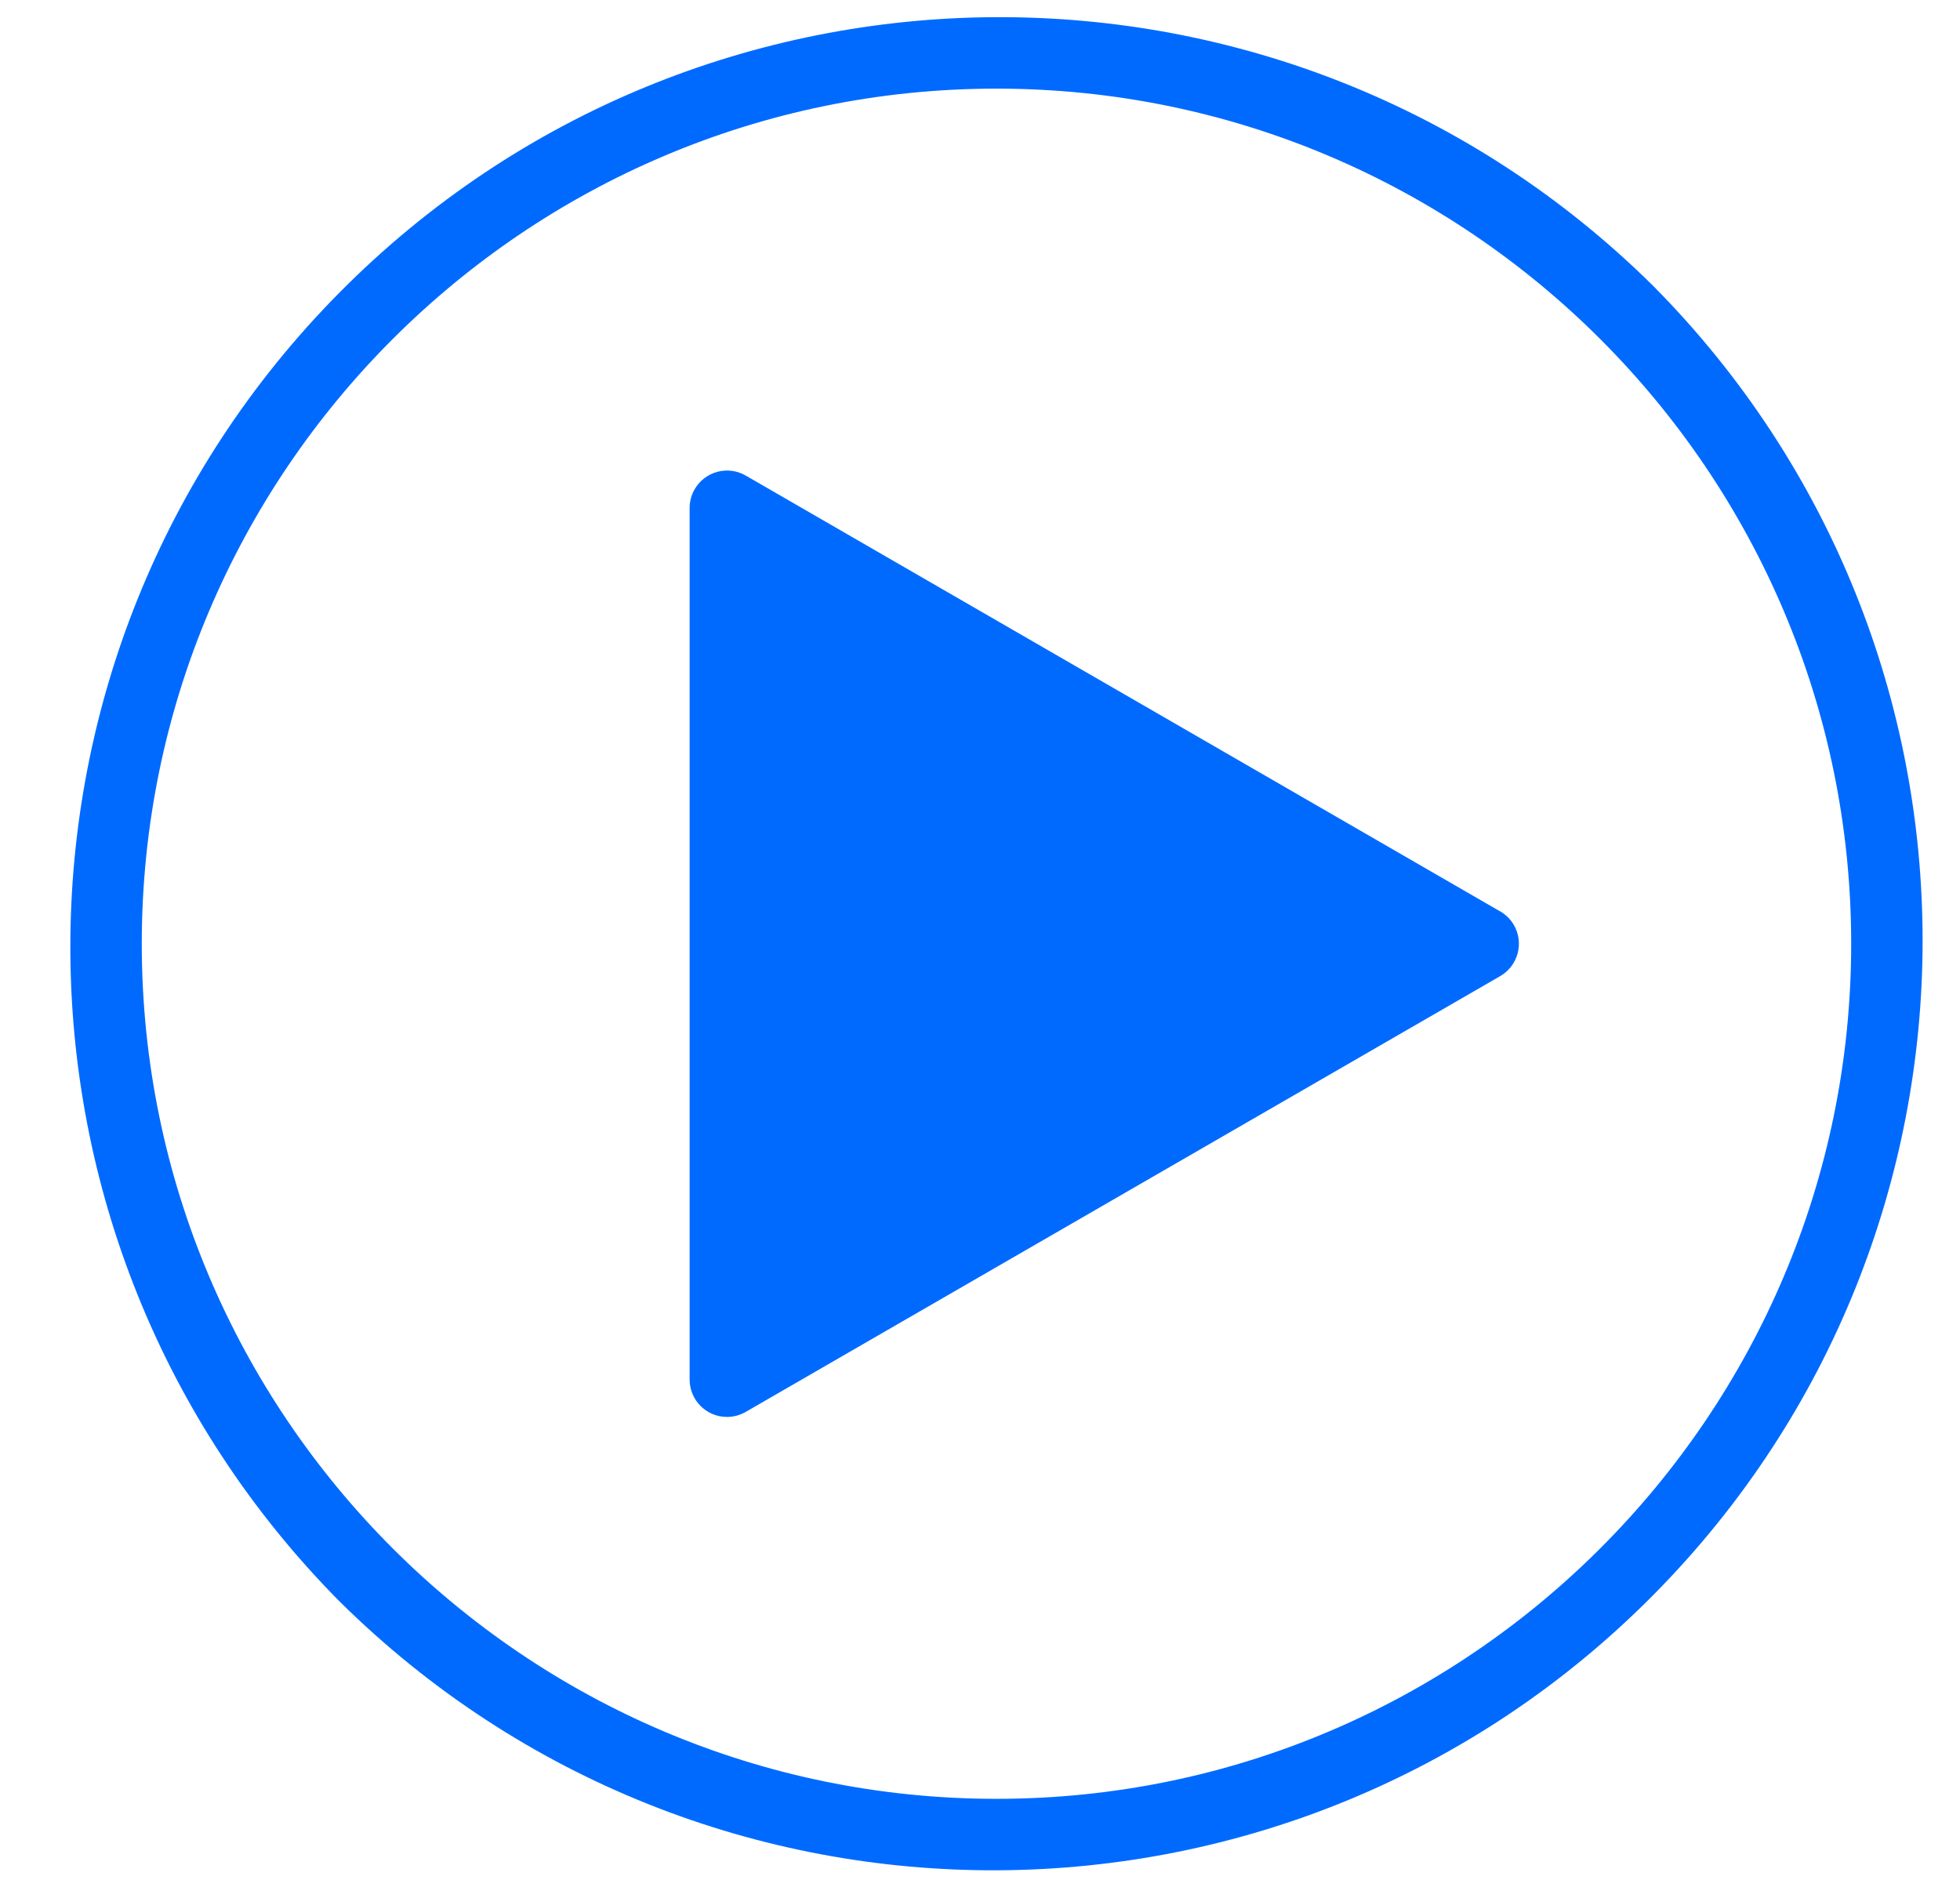
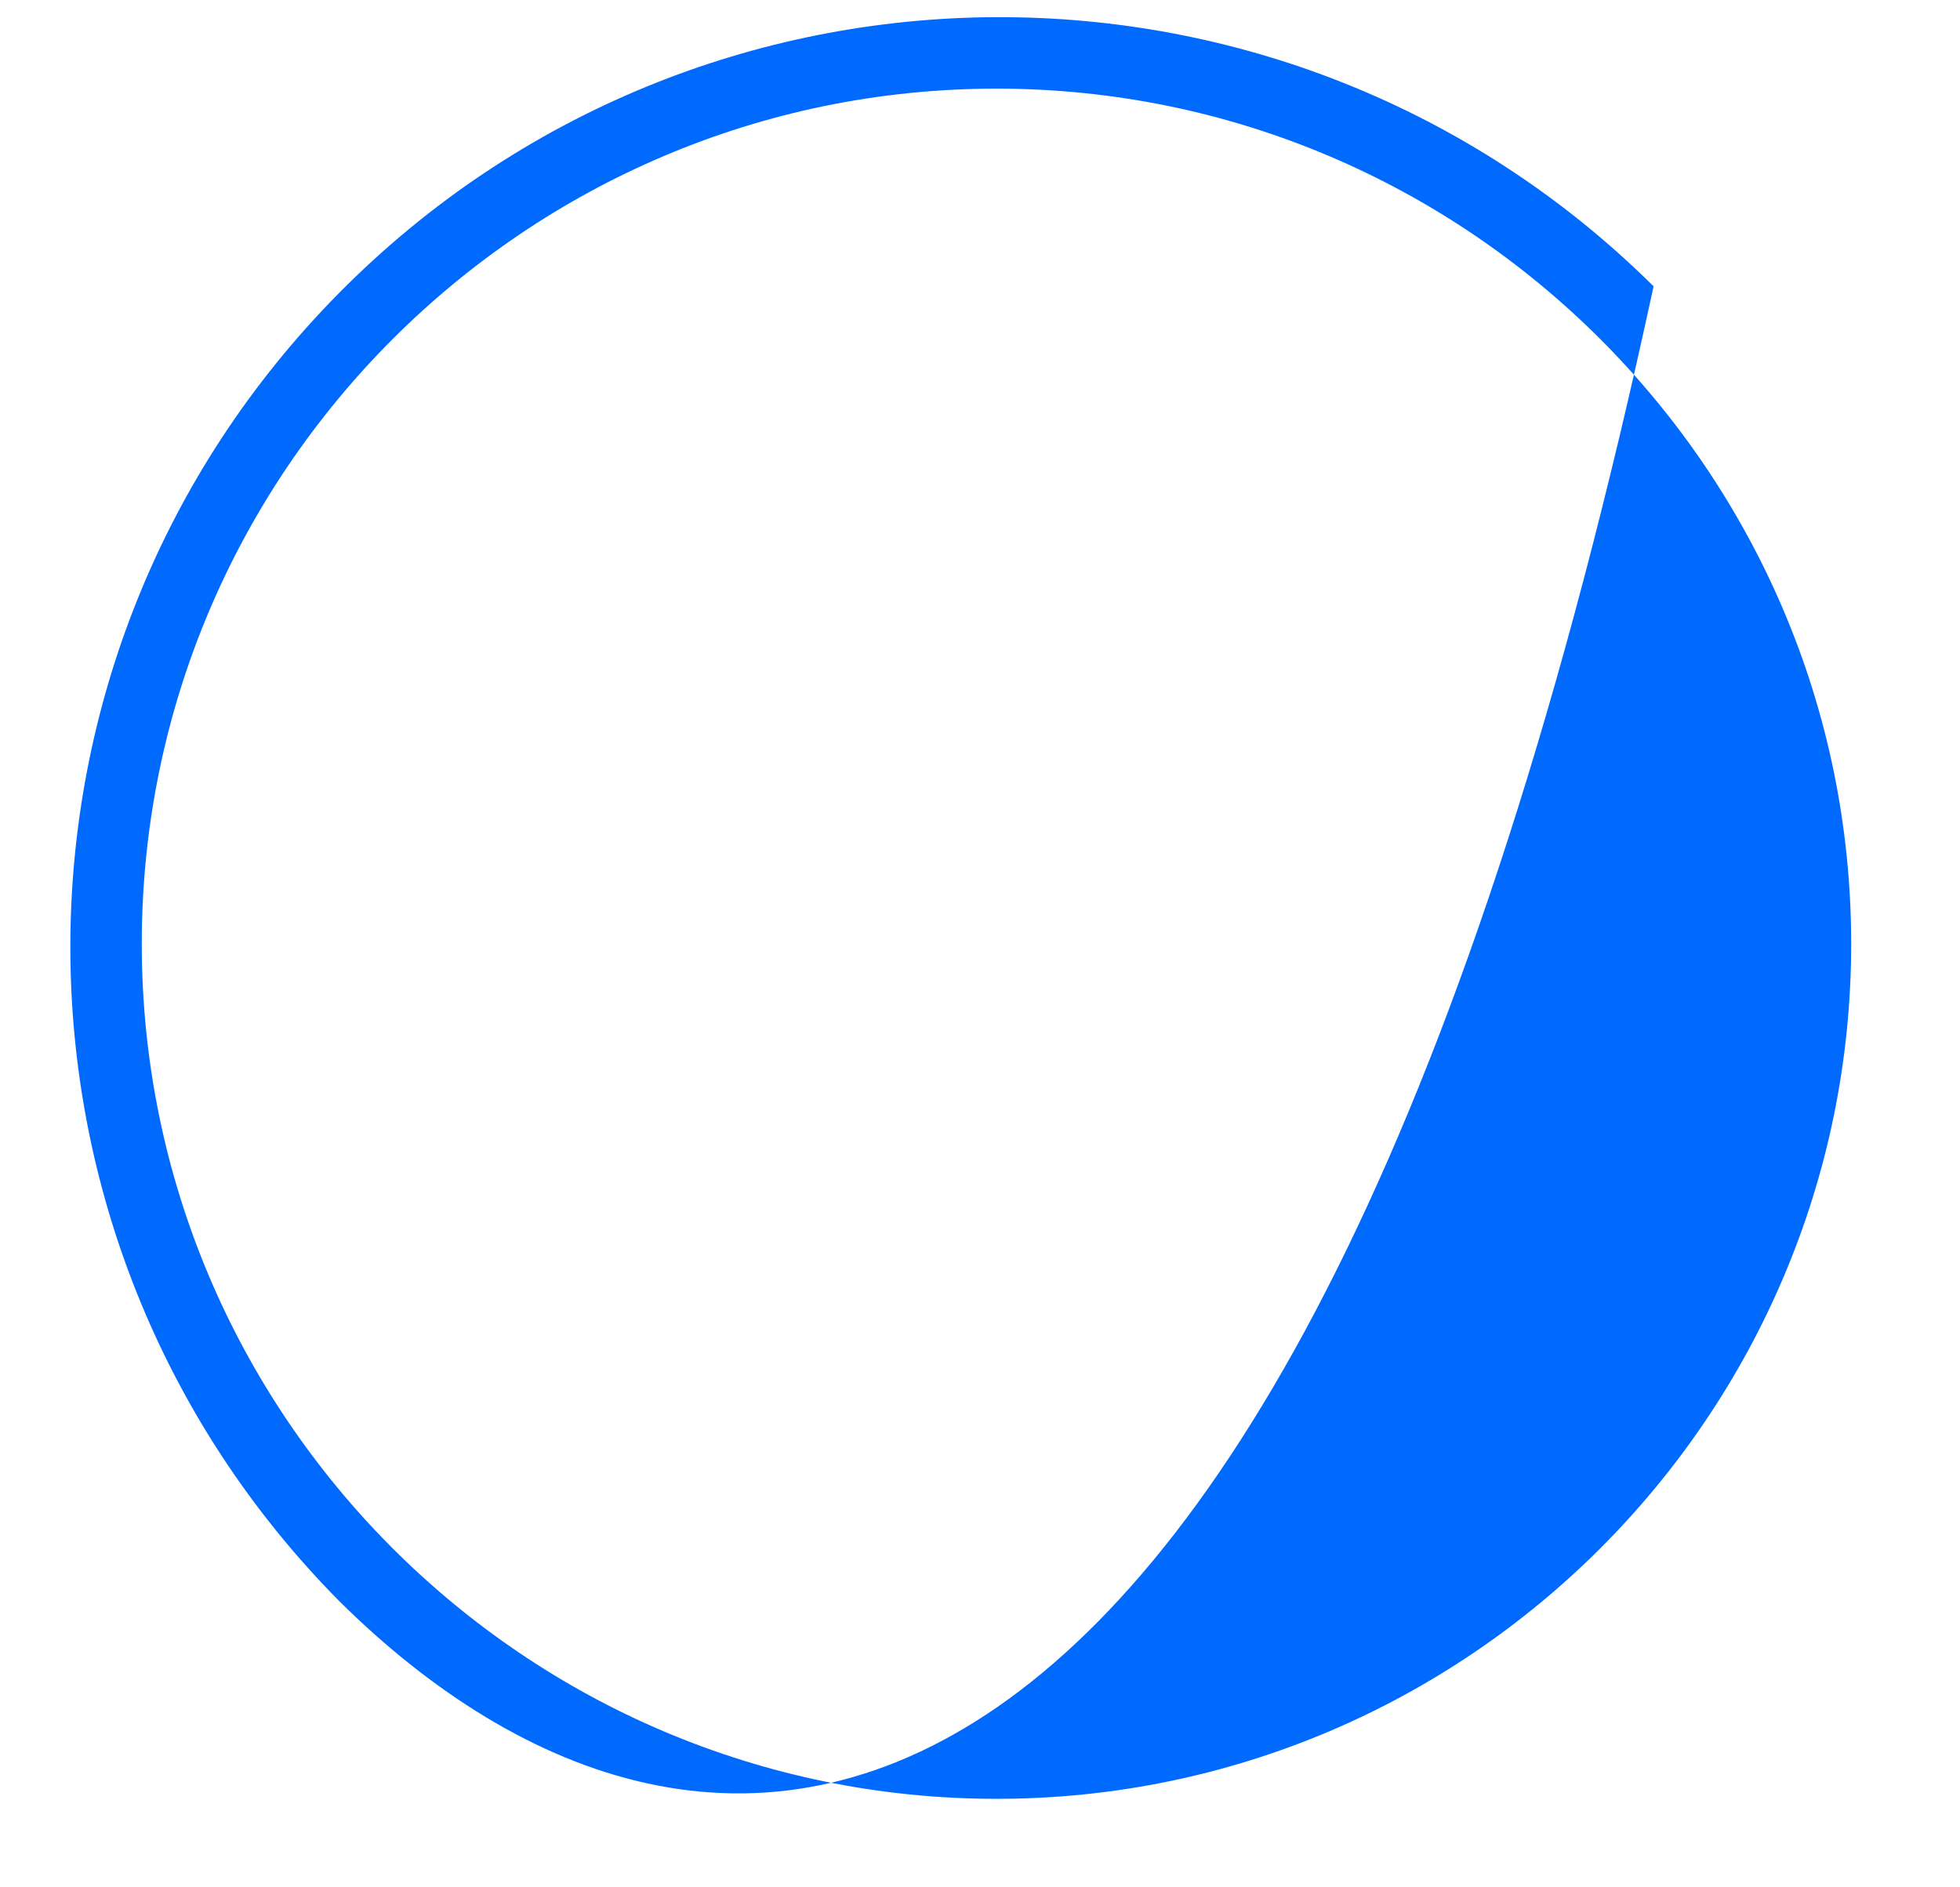
<svg xmlns="http://www.w3.org/2000/svg" width="27" height="26" viewBox="0 0 27 26" fill="#006AFF">
-   <path fill-rule="evenodd" clip-rule="evenodd" d="M4.674 4.033C9.649 -0.994 17.755 -1.034 22.779 3.944C27.72 8.935 27.72 16.977 22.779 21.969C17.804 26.996 9.698 27.036 4.674 22.058C-0.266 17.066 -0.266 9.024 4.674 4.033ZM1.953 13.001C1.953 19.496 7.235 24.781 13.727 24.781C20.219 24.781 25.501 19.496 25.501 13.001C25.501 6.506 20.219 1.221 13.727 1.221C7.235 1.221 1.953 6.505 1.953 13.001Z" fill="#006AFF" />
-   <path d="M20.666 12.555V12.556L10.272 6.551C10.026 6.409 9.711 6.494 9.569 6.74C9.524 6.818 9.5 6.907 9.5 6.997V19.005C9.5 19.29 9.731 19.52 10.015 19.52C10.105 19.52 10.194 19.496 10.272 19.451L20.666 13.447C20.912 13.305 20.997 12.99 20.855 12.744C20.809 12.665 20.744 12.6 20.666 12.555Z" fill="#006AFF" />
+   <path fill-rule="evenodd" clip-rule="evenodd" d="M4.674 4.033C9.649 -0.994 17.755 -1.034 22.779 3.944C17.804 26.996 9.698 27.036 4.674 22.058C-0.266 17.066 -0.266 9.024 4.674 4.033ZM1.953 13.001C1.953 19.496 7.235 24.781 13.727 24.781C20.219 24.781 25.501 19.496 25.501 13.001C25.501 6.506 20.219 1.221 13.727 1.221C7.235 1.221 1.953 6.505 1.953 13.001Z" fill="#006AFF" />
</svg>